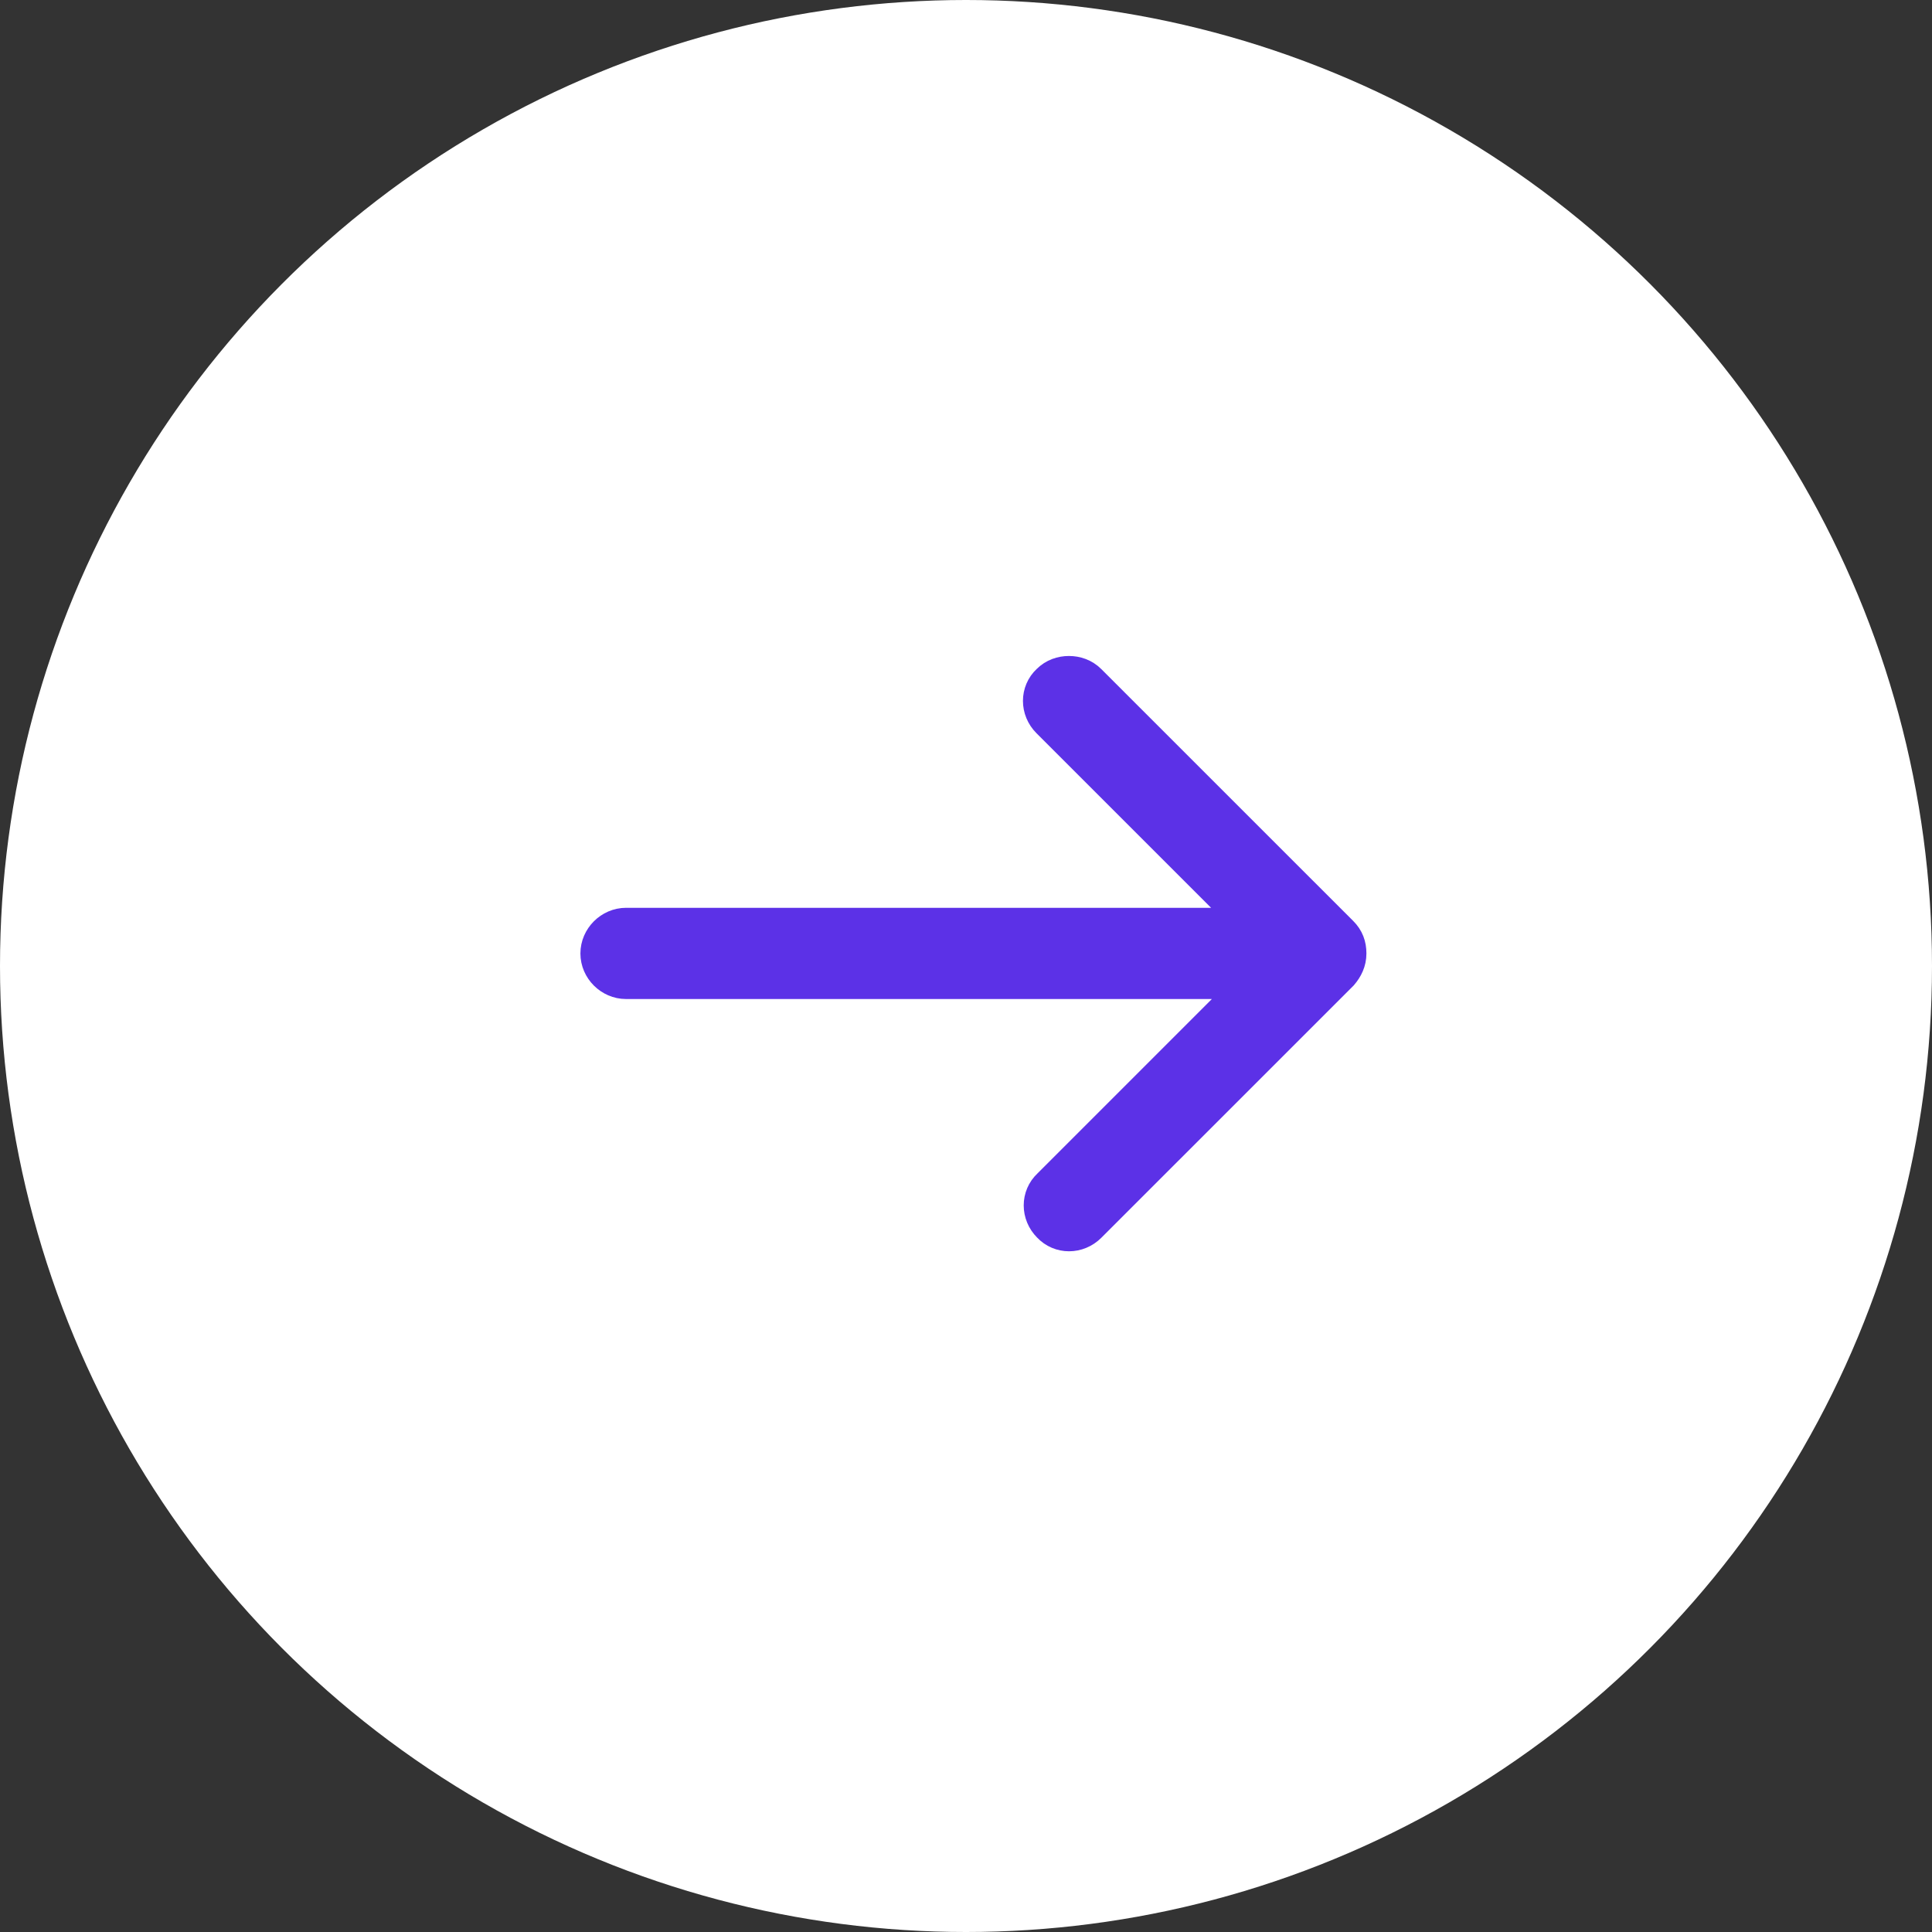
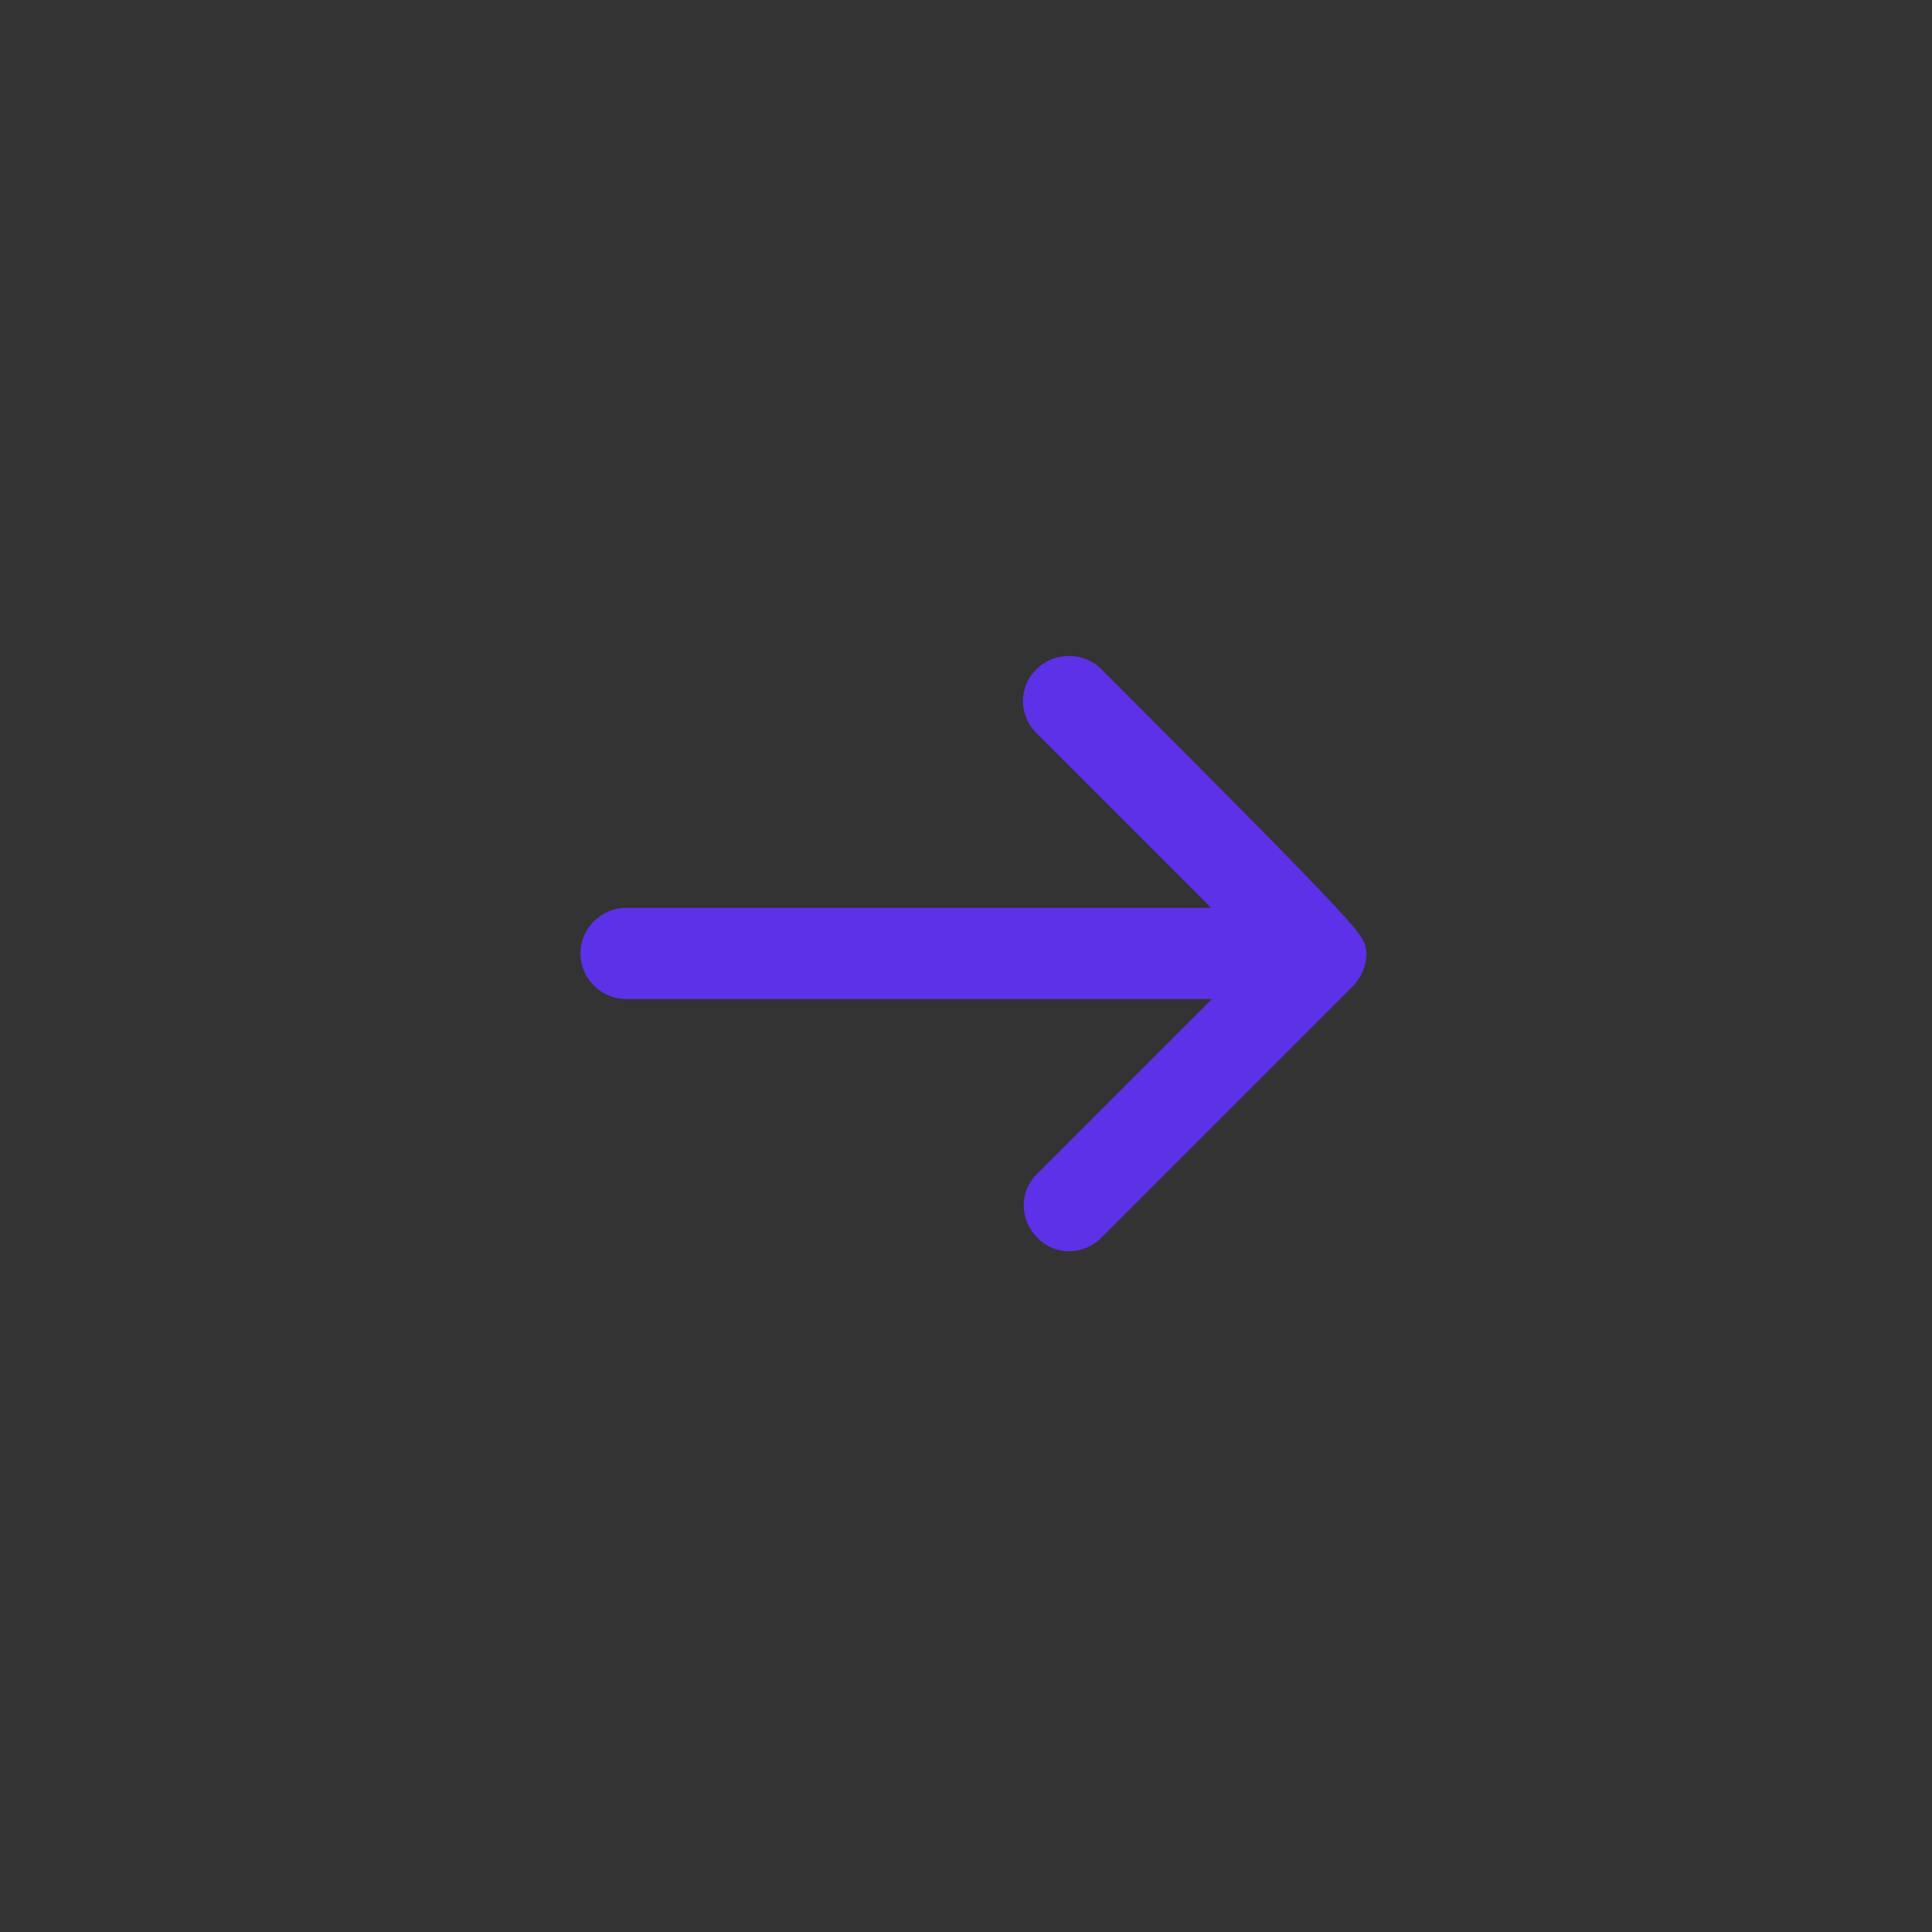
<svg xmlns="http://www.w3.org/2000/svg" width="43" height="43" viewBox="0 0 43 43" fill="none">
  <rect x="0" y="0" width="43" height="43" fill="#333333" stroke="none" />
-   <circle cx="21.5" cy="21.5" r="21.5" fill="white" />
-   <path d="M29.836 21.66L24.23 27.265C23.985 27.511 23.598 27.511 23.369 27.265C23.123 27.019 23.123 26.633 23.369 26.404L27.938 21.835H13.933C13.6 21.835 13.318 21.554 13.318 21.221C13.318 20.887 13.6 20.605 13.933 20.605H27.921L23.352 16.037C23.106 15.791 23.106 15.404 23.352 15.176C23.475 15.053 23.633 15 23.791 15C23.949 15 24.108 15.053 24.23 15.176L29.836 20.781C29.959 20.904 30.012 21.045 30.012 21.221C30.012 21.396 29.941 21.537 29.836 21.66Z" fill="#5C31E7" stroke="#5C31E7" stroke-width="0.8" />
+   <path d="M29.836 21.66L24.23 27.265C23.985 27.511 23.598 27.511 23.369 27.265C23.123 27.019 23.123 26.633 23.369 26.404L27.938 21.835H13.933C13.6 21.835 13.318 21.554 13.318 21.221C13.318 20.887 13.6 20.605 13.933 20.605H27.921L23.352 16.037C23.106 15.791 23.106 15.404 23.352 15.176C23.475 15.053 23.633 15 23.791 15C23.949 15 24.108 15.053 24.23 15.176C29.959 20.904 30.012 21.045 30.012 21.221C30.012 21.396 29.941 21.537 29.836 21.66Z" fill="#5C31E7" stroke="#5C31E7" stroke-width="0.8" />
</svg>